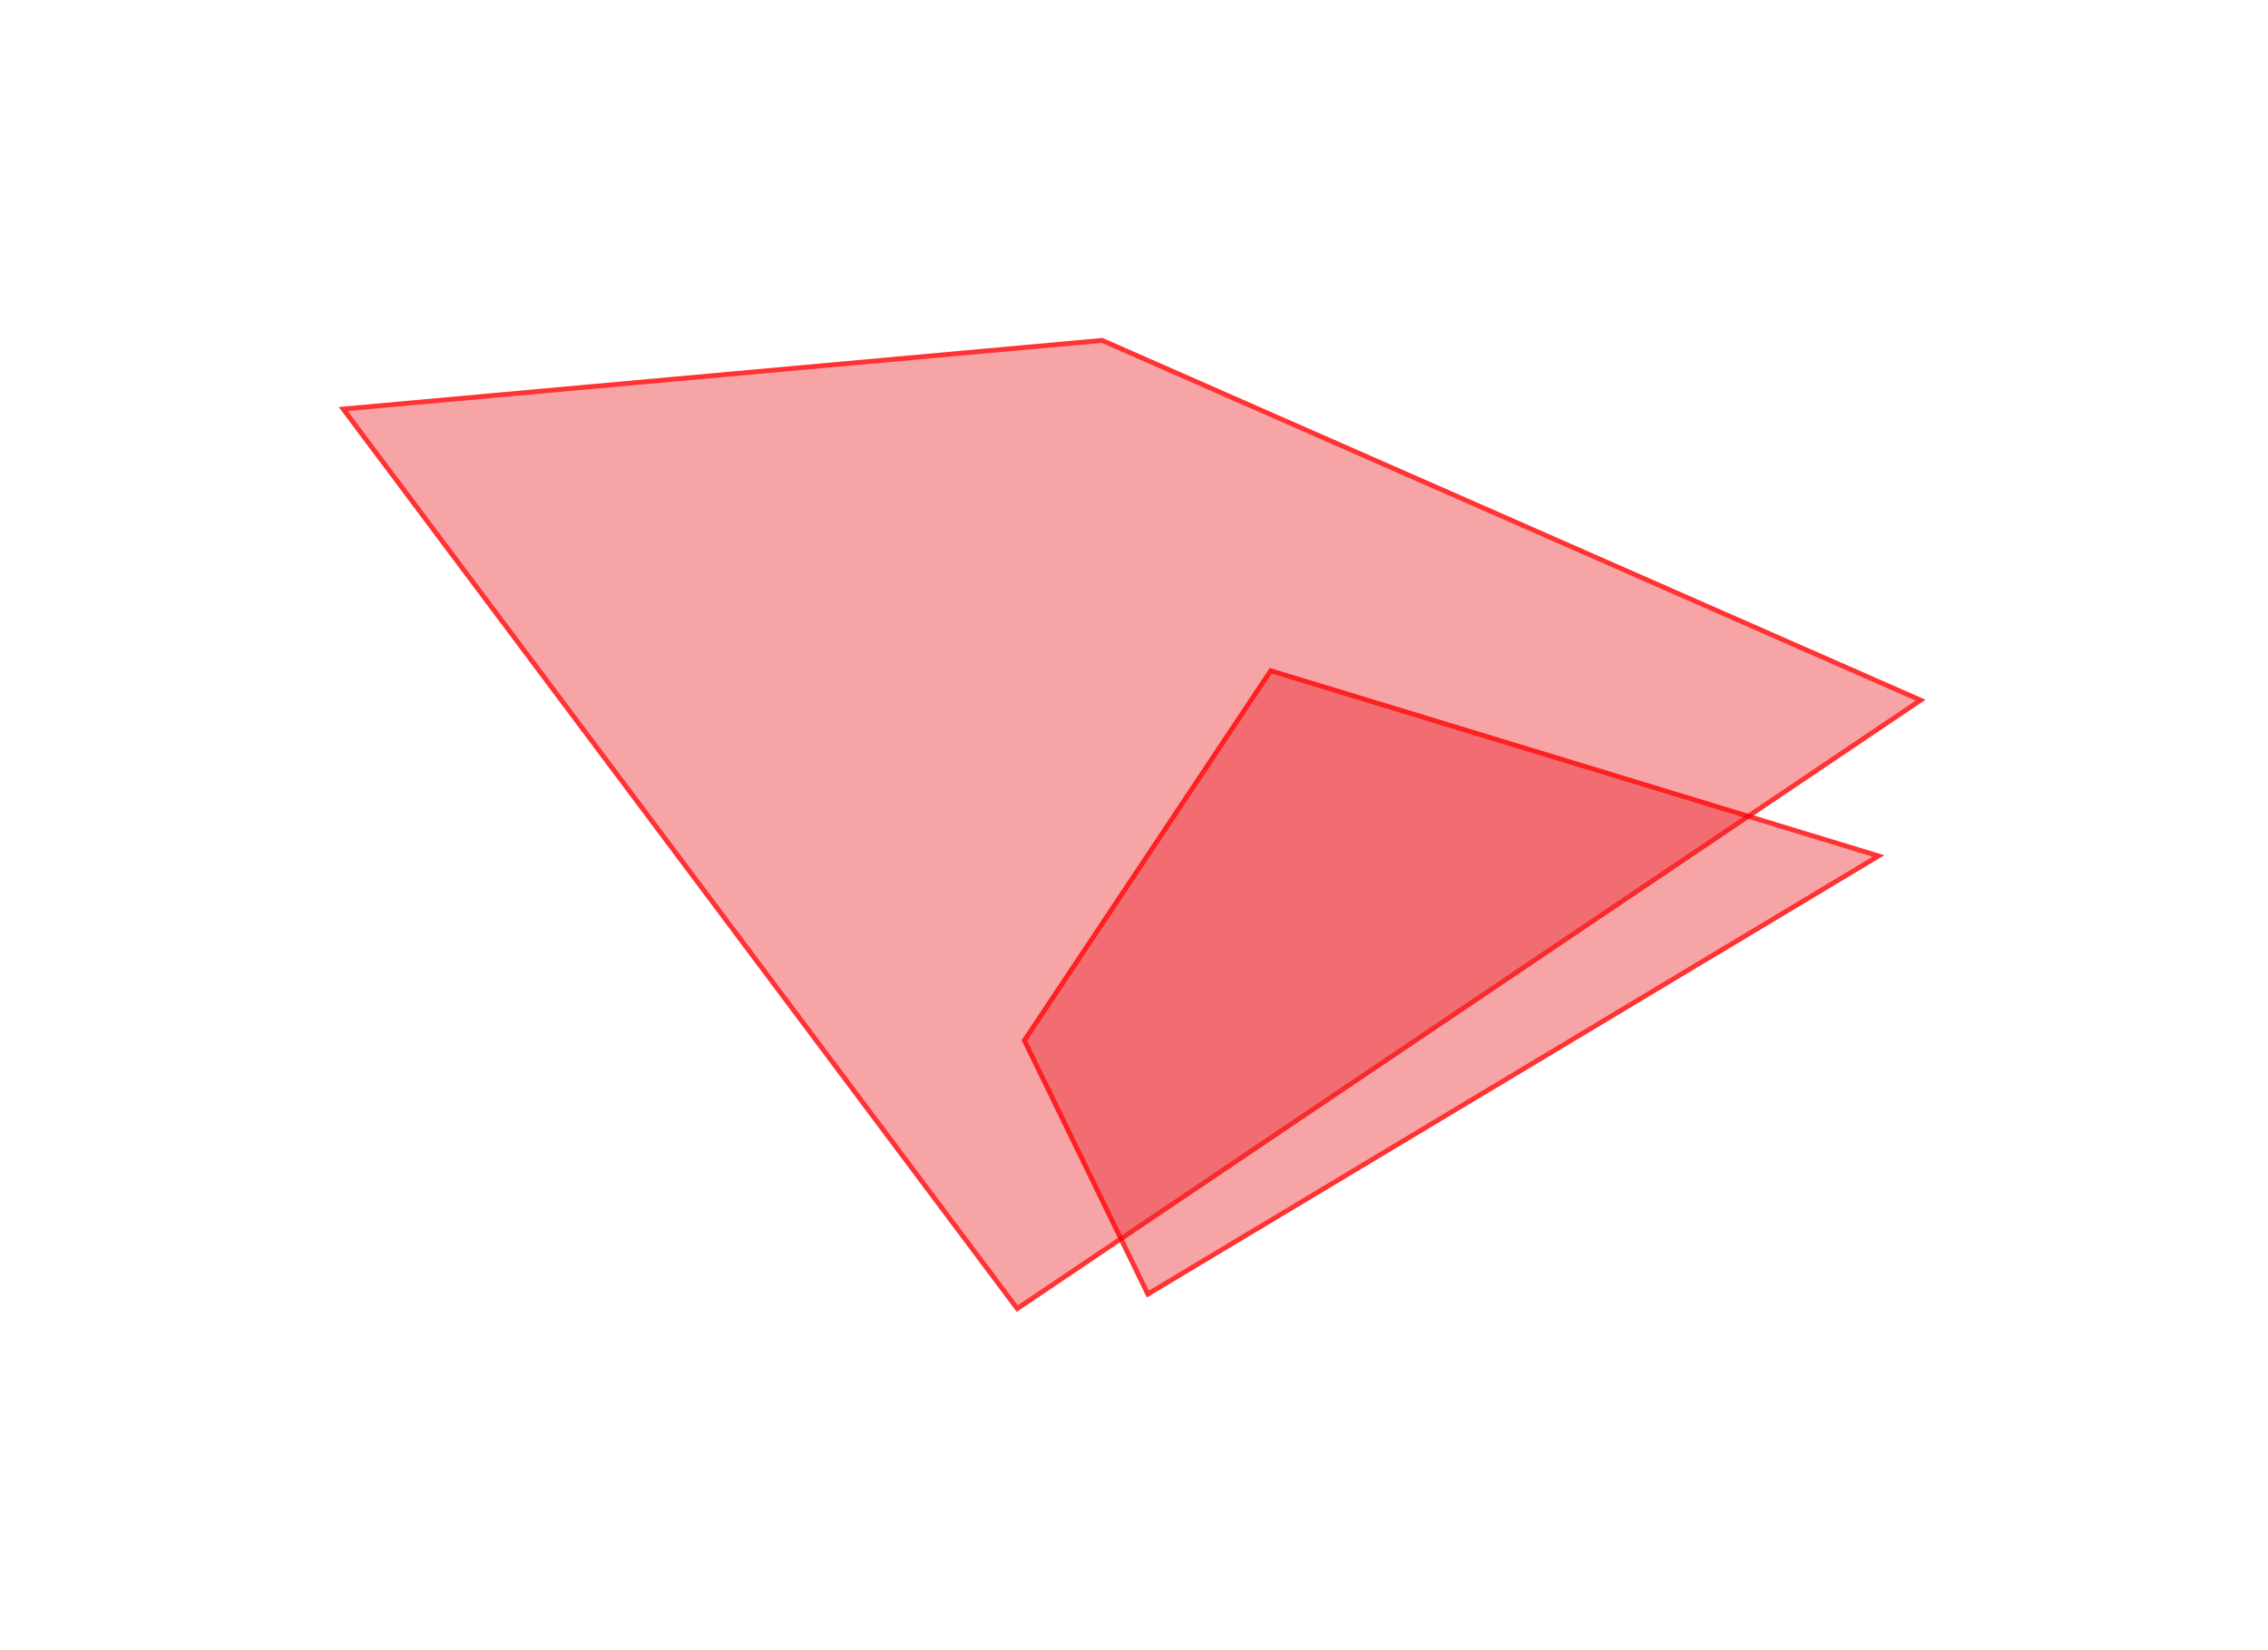
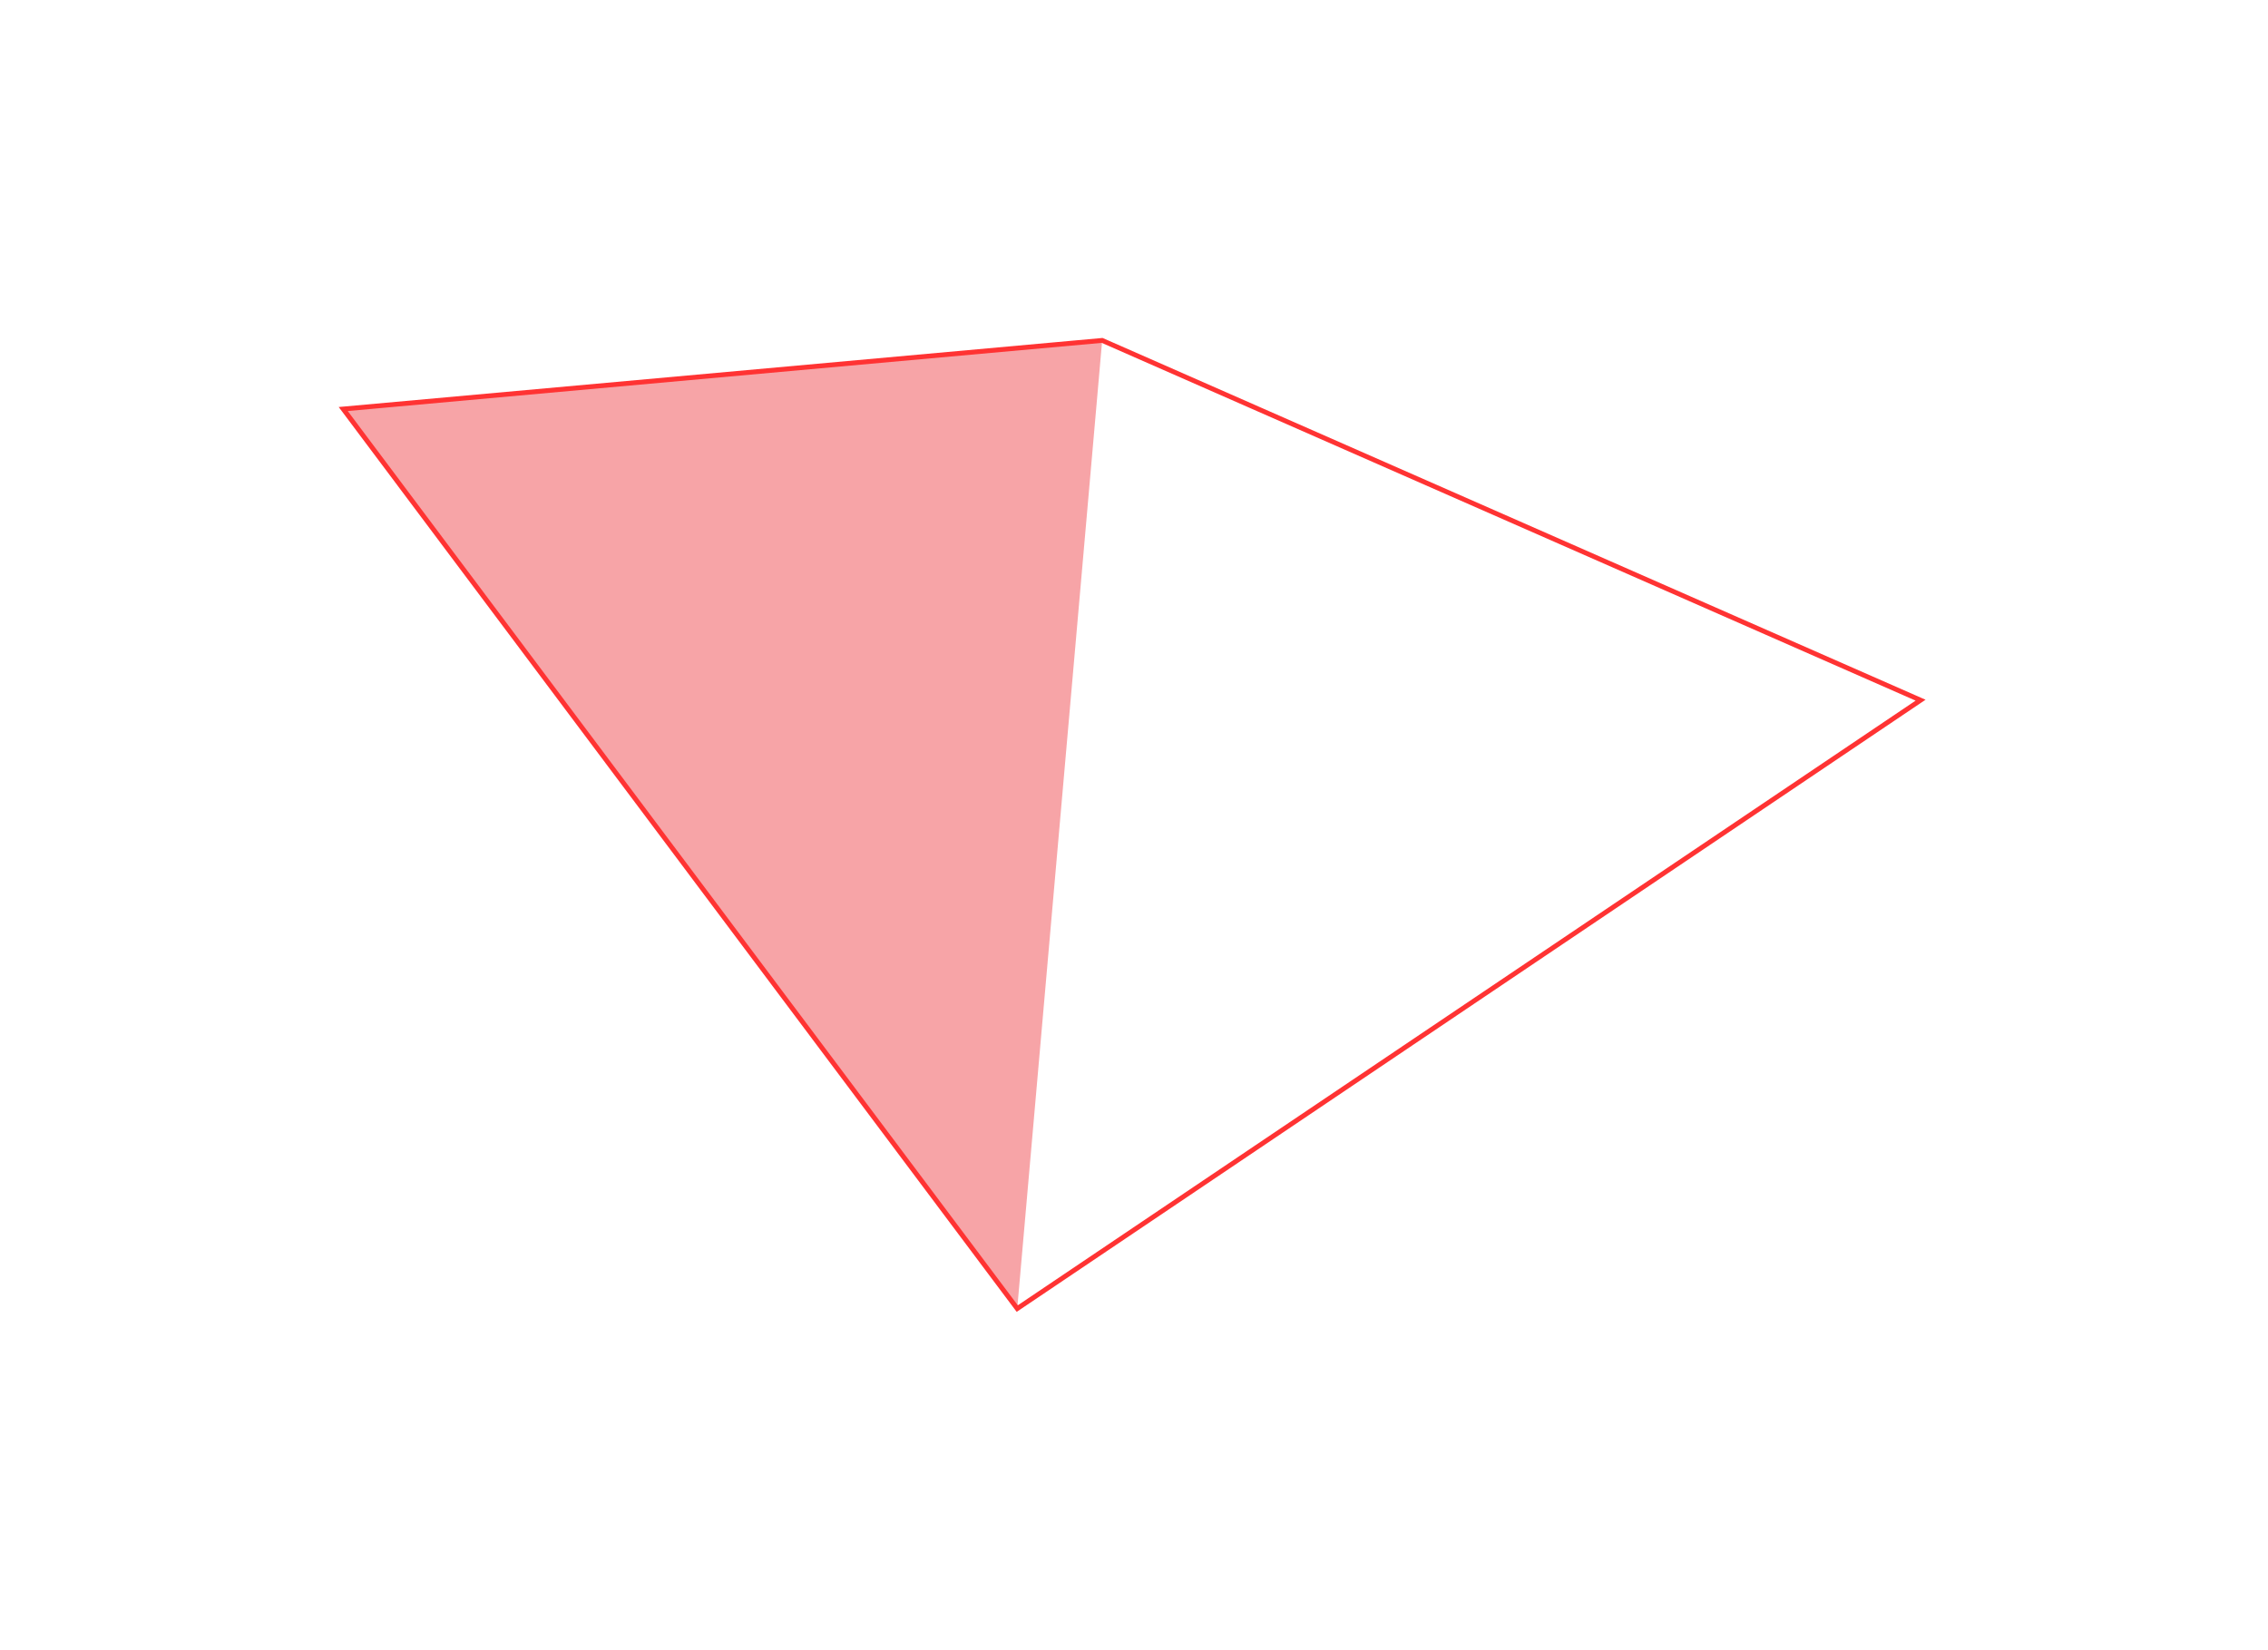
<svg xmlns="http://www.w3.org/2000/svg" width="470" height="342" viewBox="0 0 470 342" fill="none">
  <g opacity="0.8" filter="url(#filter0_f_201_166)">
-     <path d="M228.404 70.552L71.127 84.774L210.803 271.212L398.003 145.116L228.404 70.552Z" fill="#ED1C24" fill-opacity="0.5" />
+     <path d="M228.404 70.552L71.127 84.774L210.803 271.212L228.404 70.552Z" fill="#ED1C24" fill-opacity="0.5" />
    <path d="M228.404 70.552L71.127 84.774L210.803 271.212L398.003 145.116L228.404 70.552Z" stroke="#FF0000" />
  </g>
  <g opacity="0.8" filter="url(#filter1_f_201_166)">
-     <path d="M212.286 215.632L237.873 268.207L389.285 177.399L263.335 139.015L212.286 215.632Z" fill="#ED1C24" fill-opacity="0.5" />
-     <path d="M212.286 215.632L237.873 268.207L389.285 177.399L263.335 139.015L212.286 215.632Z" stroke="#FF0000" />
-   </g>
+     </g>
  <defs>
    <filter id="filter0_f_201_166" x="0.188" y="0.042" width="468.848" height="341.85" filterUnits="userSpaceOnUse" color-interpolation-filters="sRGB">
      <feFlood flood-opacity="0" result="BackgroundImageFix" />
      <feBlend mode="normal" in="SourceGraphic" in2="BackgroundImageFix" result="shape" />
      <feGaussianBlur stdDeviation="35" result="effect1_foregroundBlur_201_166" />
    </filter>
    <filter id="filter1_f_201_166" x="141.707" y="68.435" width="318.797" height="270.485" filterUnits="userSpaceOnUse" color-interpolation-filters="sRGB">
      <feFlood flood-opacity="0" result="BackgroundImageFix" />
      <feBlend mode="normal" in="SourceGraphic" in2="BackgroundImageFix" result="shape" />
      <feGaussianBlur stdDeviation="35" result="effect1_foregroundBlur_201_166" />
    </filter>
  </defs>
</svg>